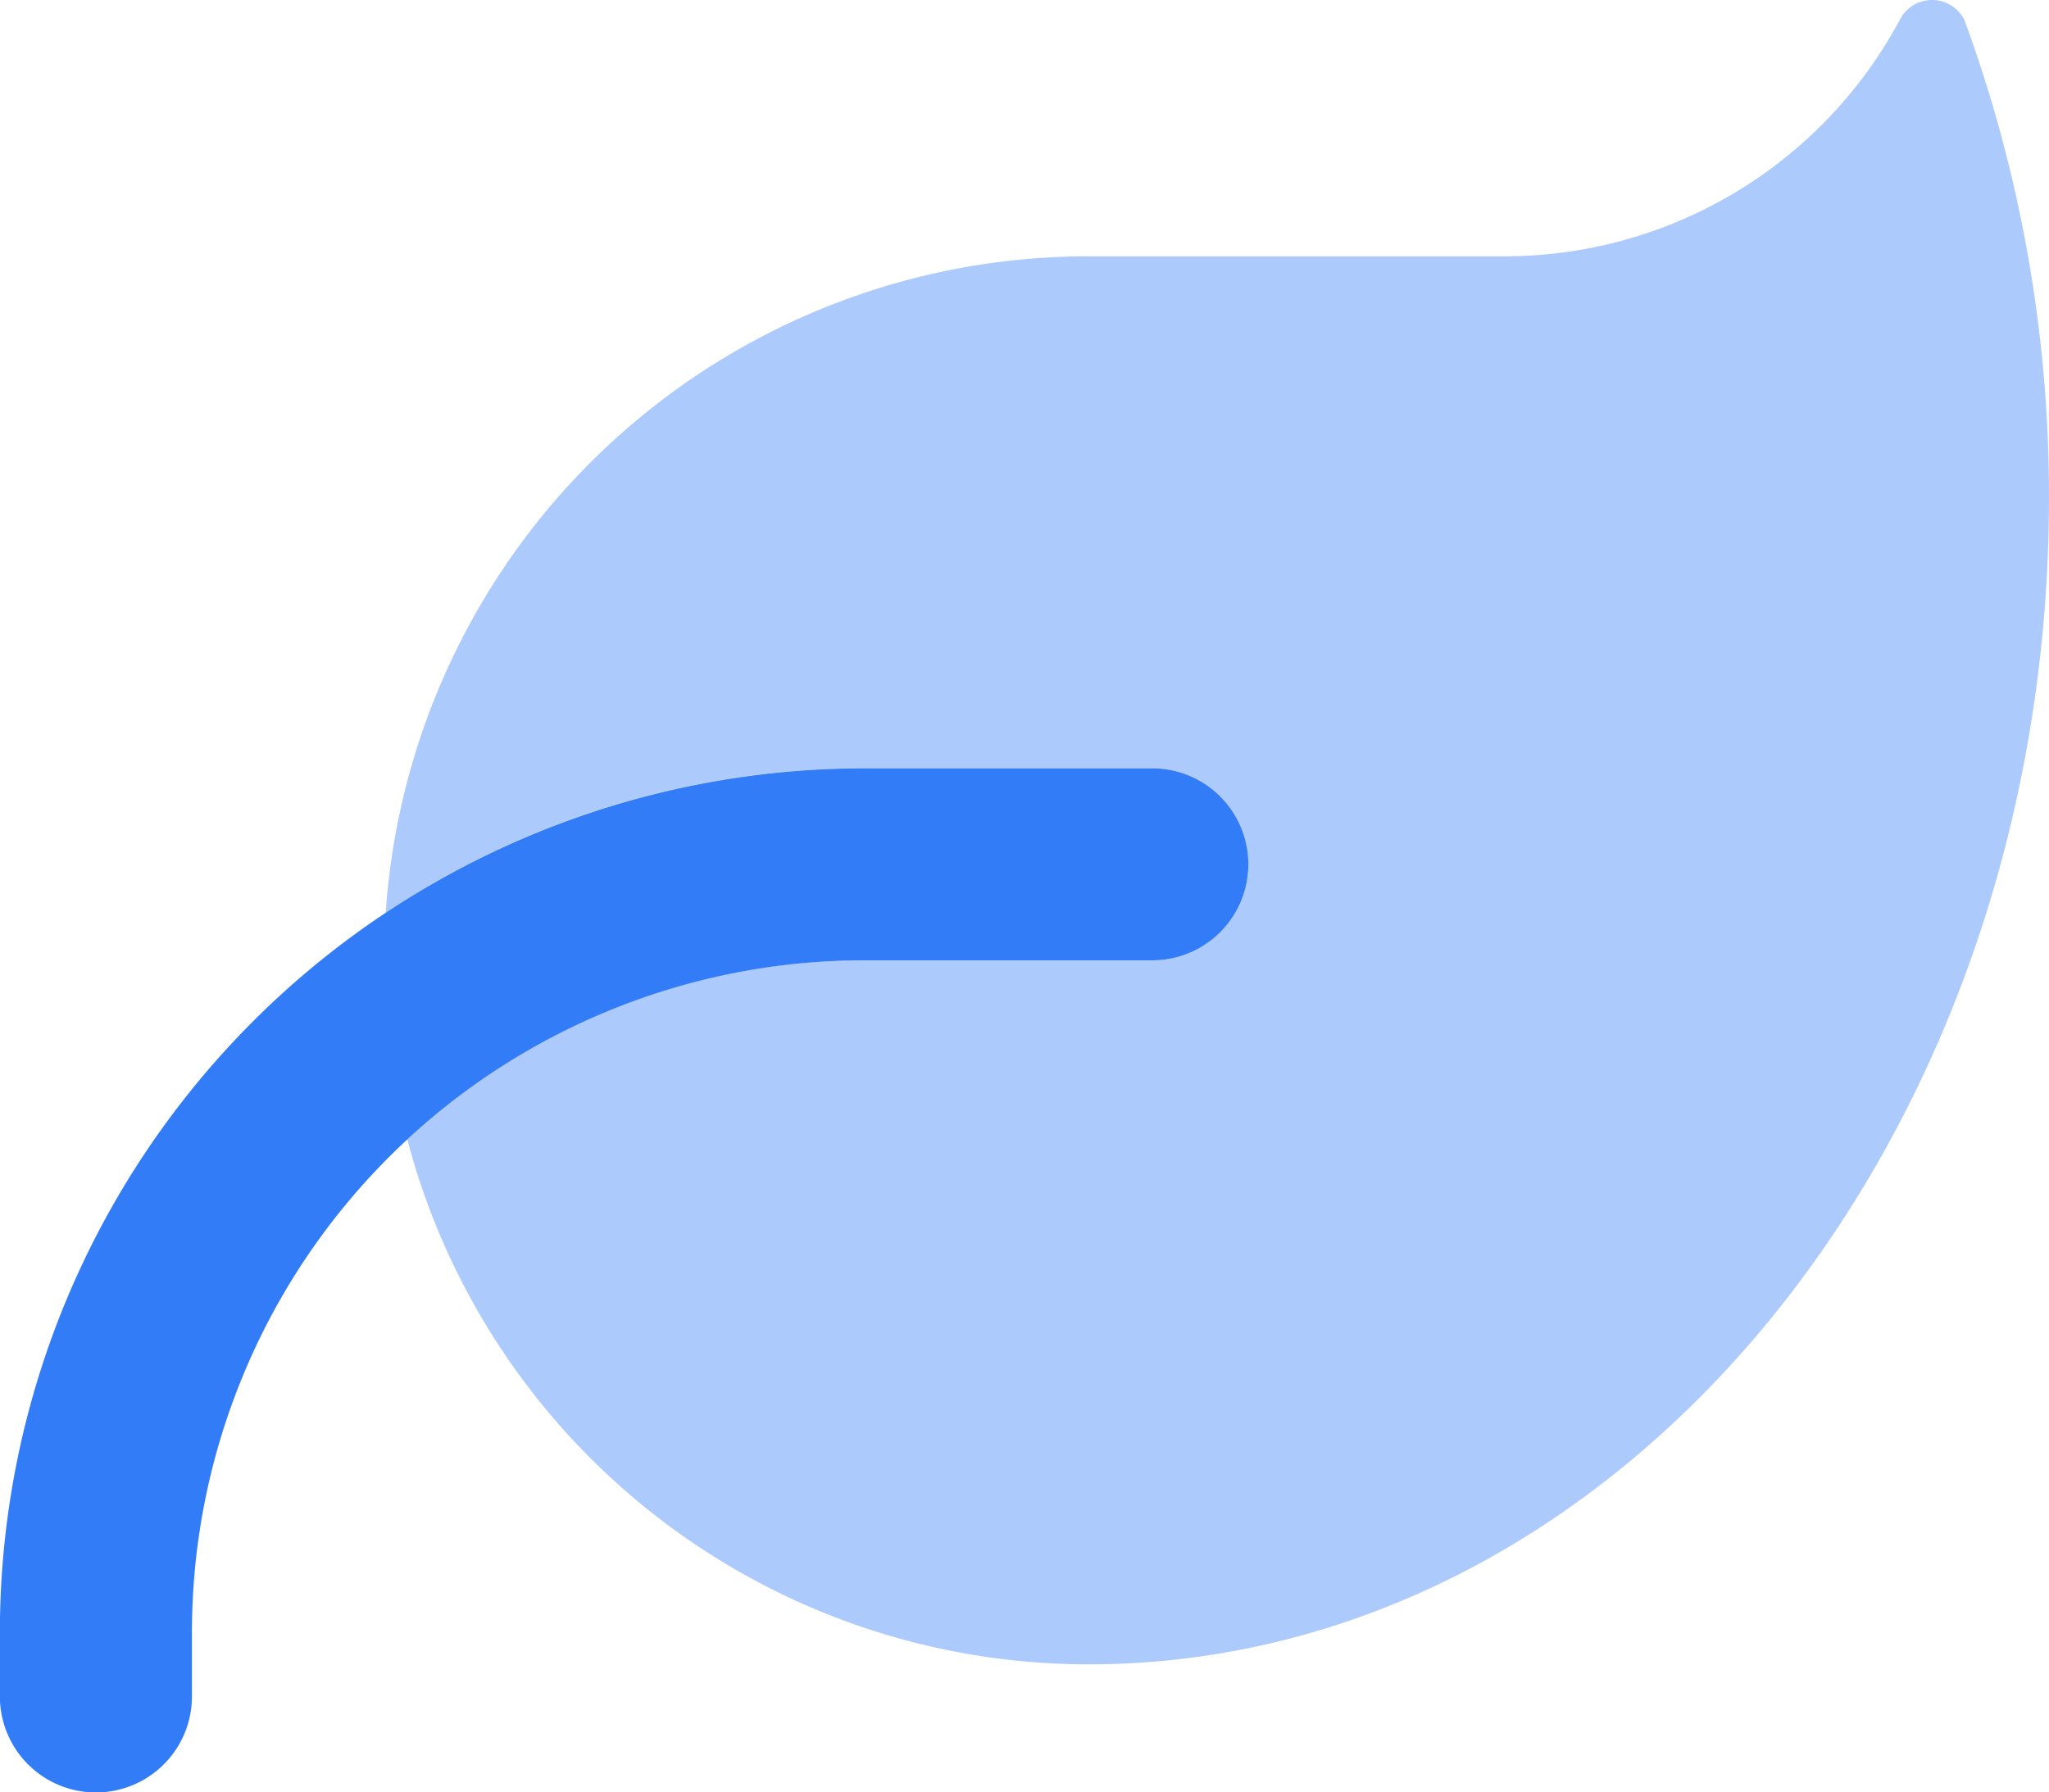
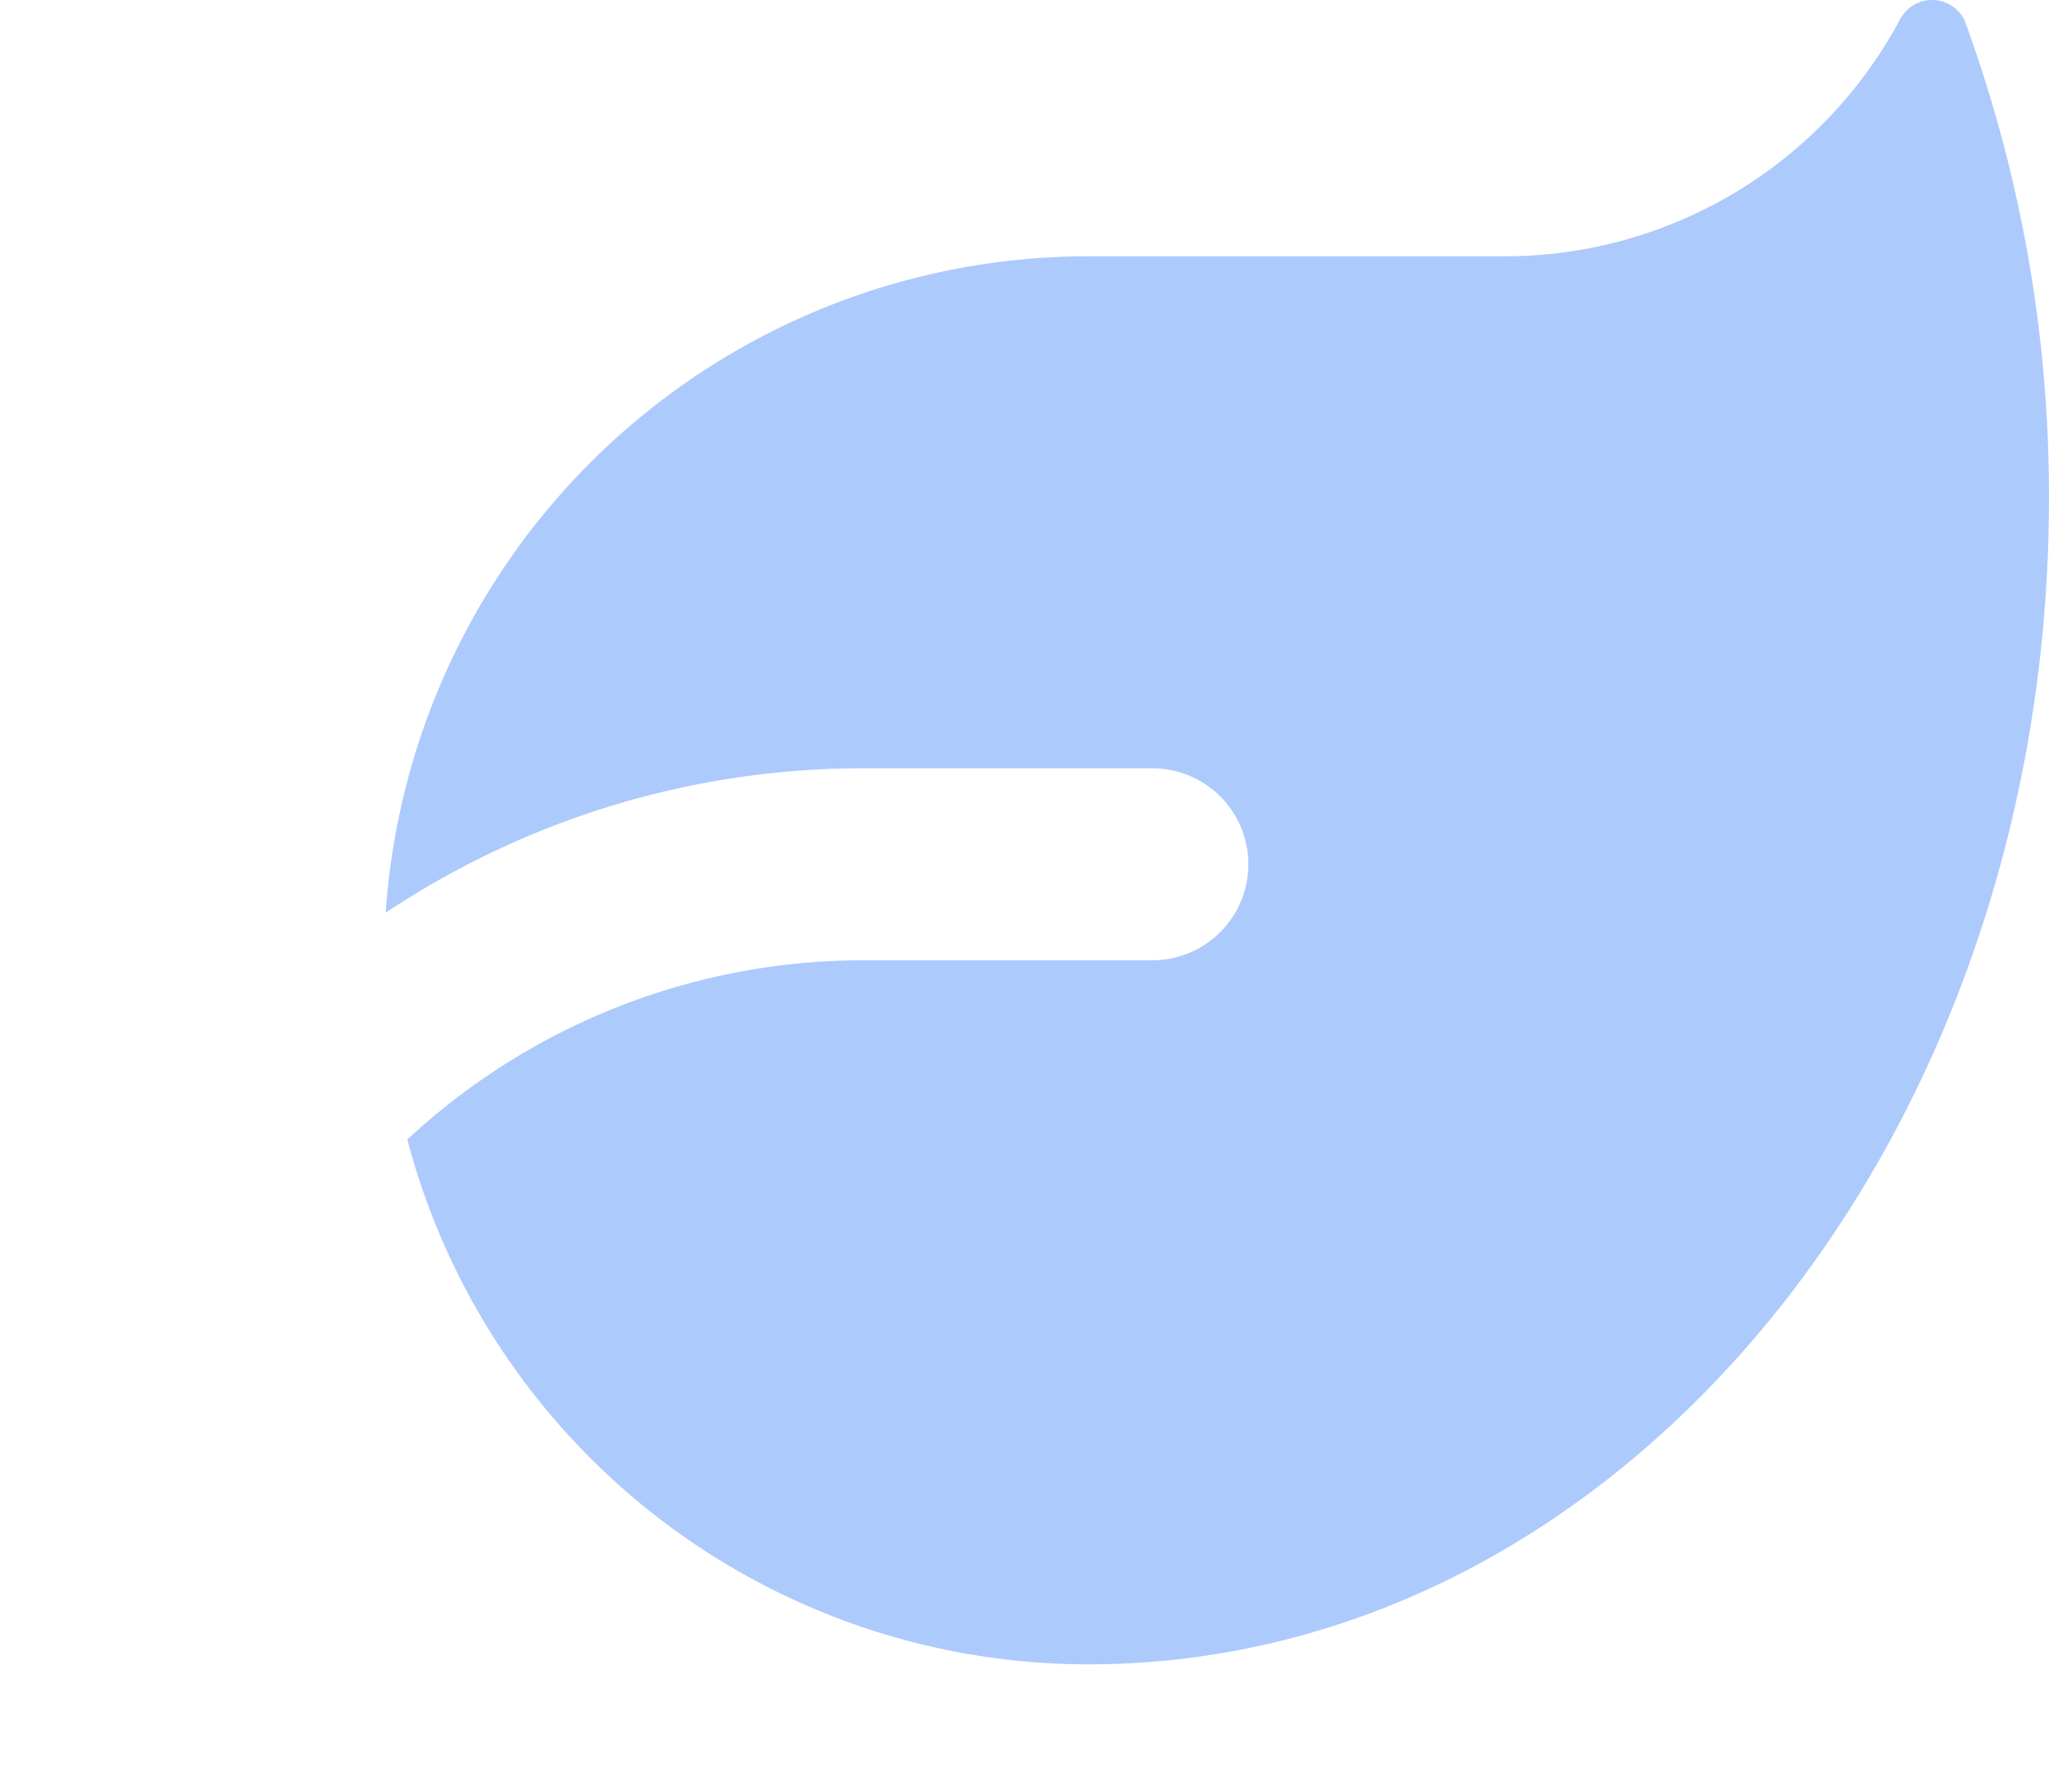
<svg xmlns="http://www.w3.org/2000/svg" width="54.859" height="48" viewBox="0 0 54.859 48">
  <g transform="translate(0 -31.925)">
-     <path d="M23.139,229.142a18,18,0,0,0-18,18v1.714a2.571,2.571,0,1,1-5.142,0v-1.714A23.138,23.138,0,0,1,23.139,224h7.713a2.571,2.571,0,1,1,0,5.142Z" transform="translate(0 -171.499)" fill="#337cf8" />
    <path d="M96.4,56.368a18.858,18.858,0,0,1,18.811-17.579h11.141a12.006,12.006,0,0,0,10.584-6.331.968.968,0,0,1,1.735.011,36.96,36.96,0,0,1,2.26,12.812c-.011,17.194-11.462,31.141-25.614,31.216h-.107A18.857,18.857,0,0,1,96.978,62.442a17.916,17.916,0,0,1,12.234-4.8h7.713a2.571,2.571,0,1,0,0-5.142h-7.713A23.037,23.037,0,0,0,96.4,56.368Z" transform="translate(-86.073)" fill="#337cf8" opacity="0.4" />
  </g>
</svg>